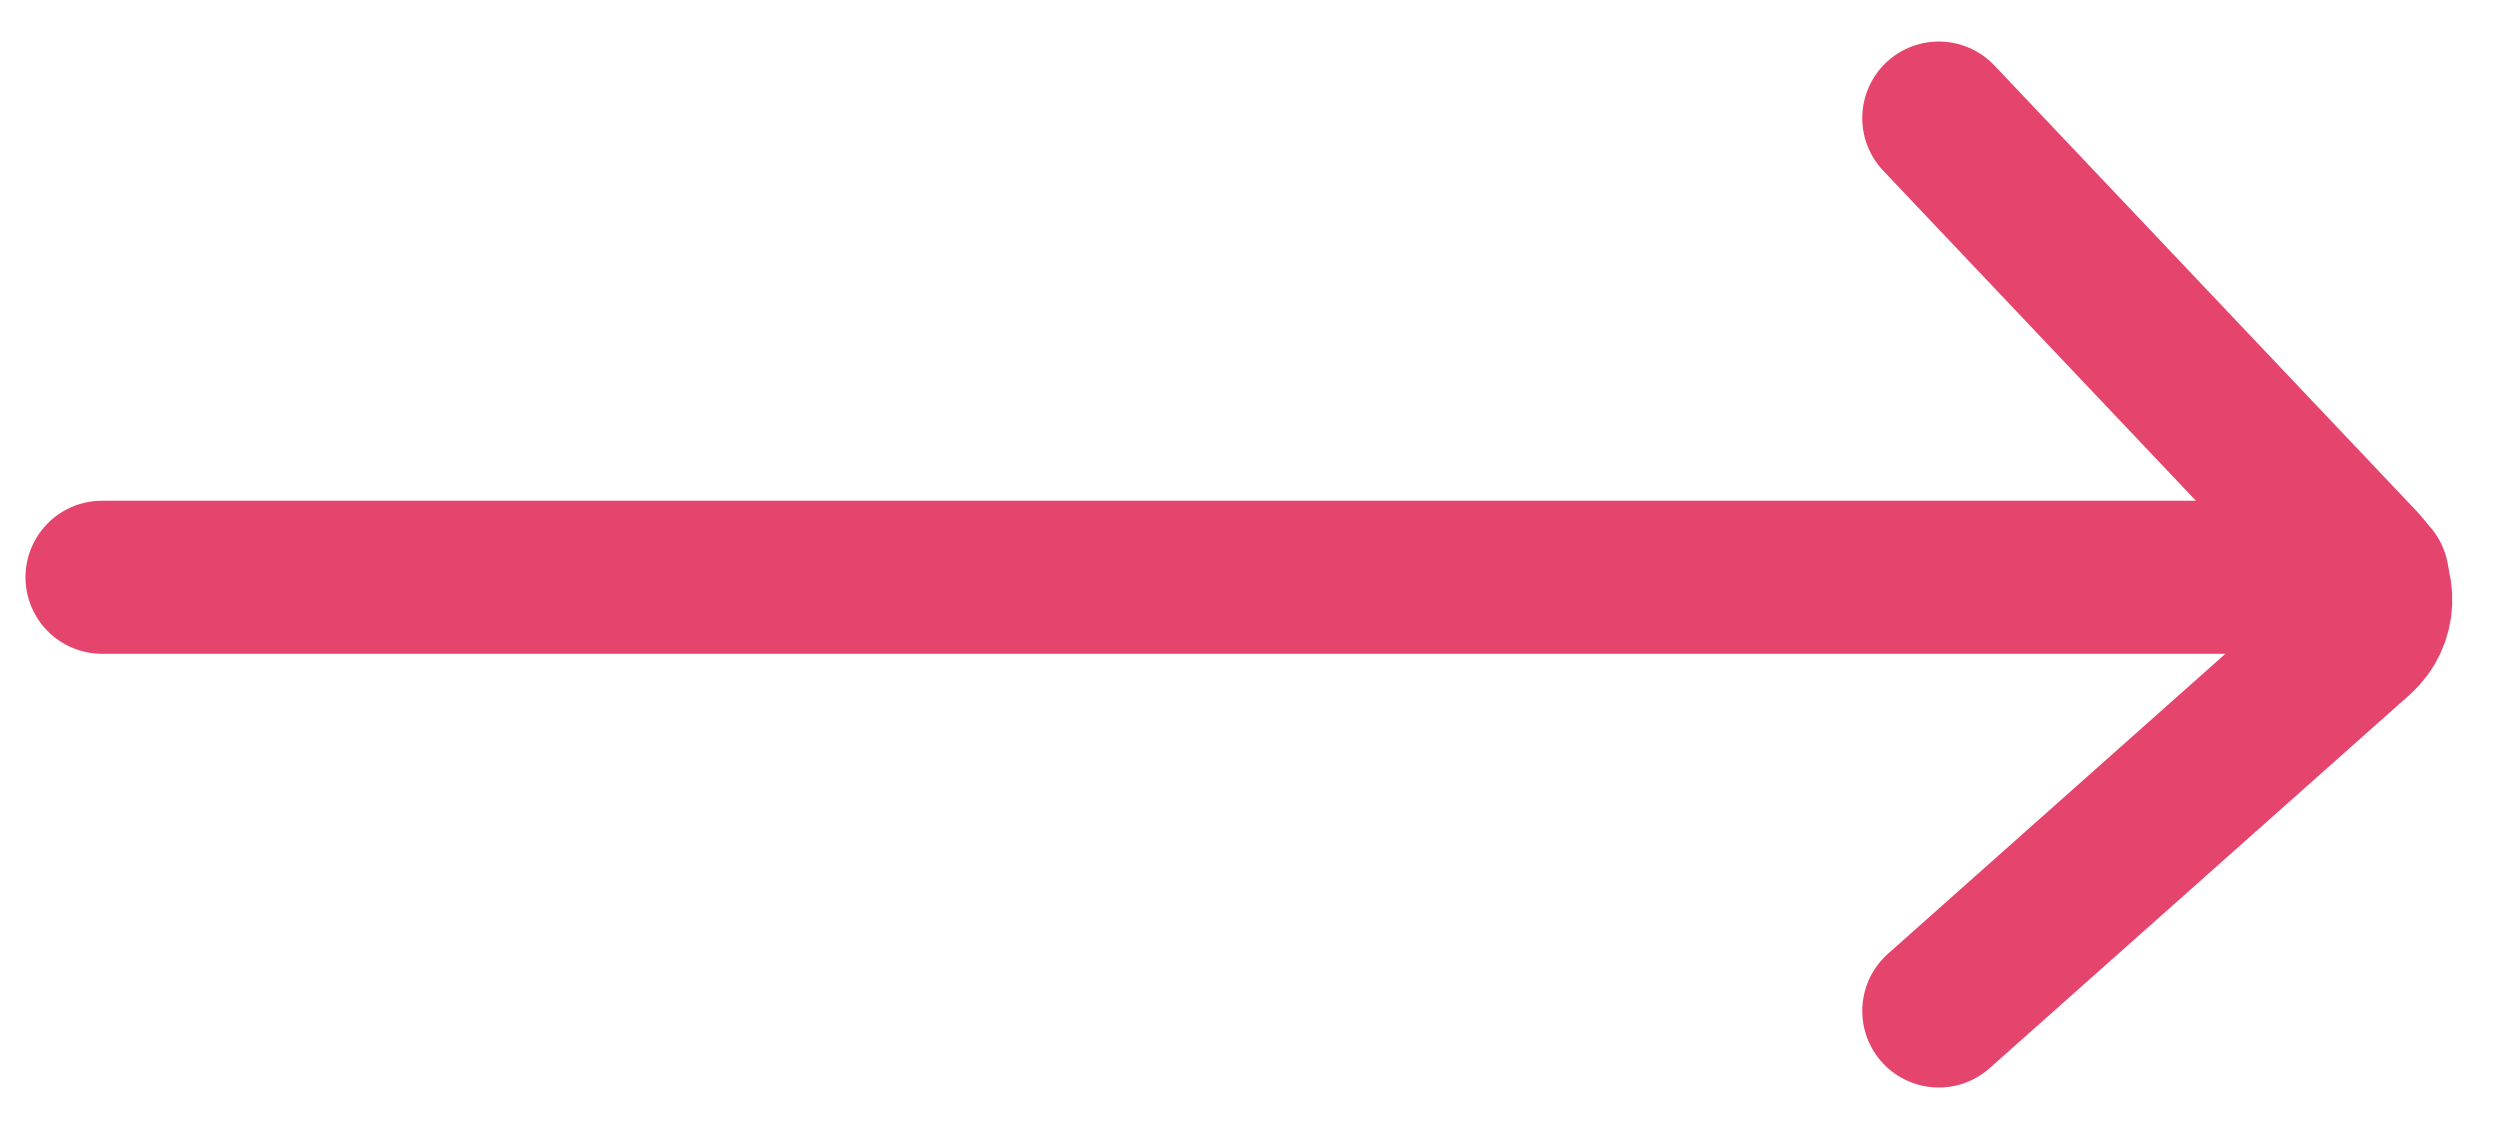
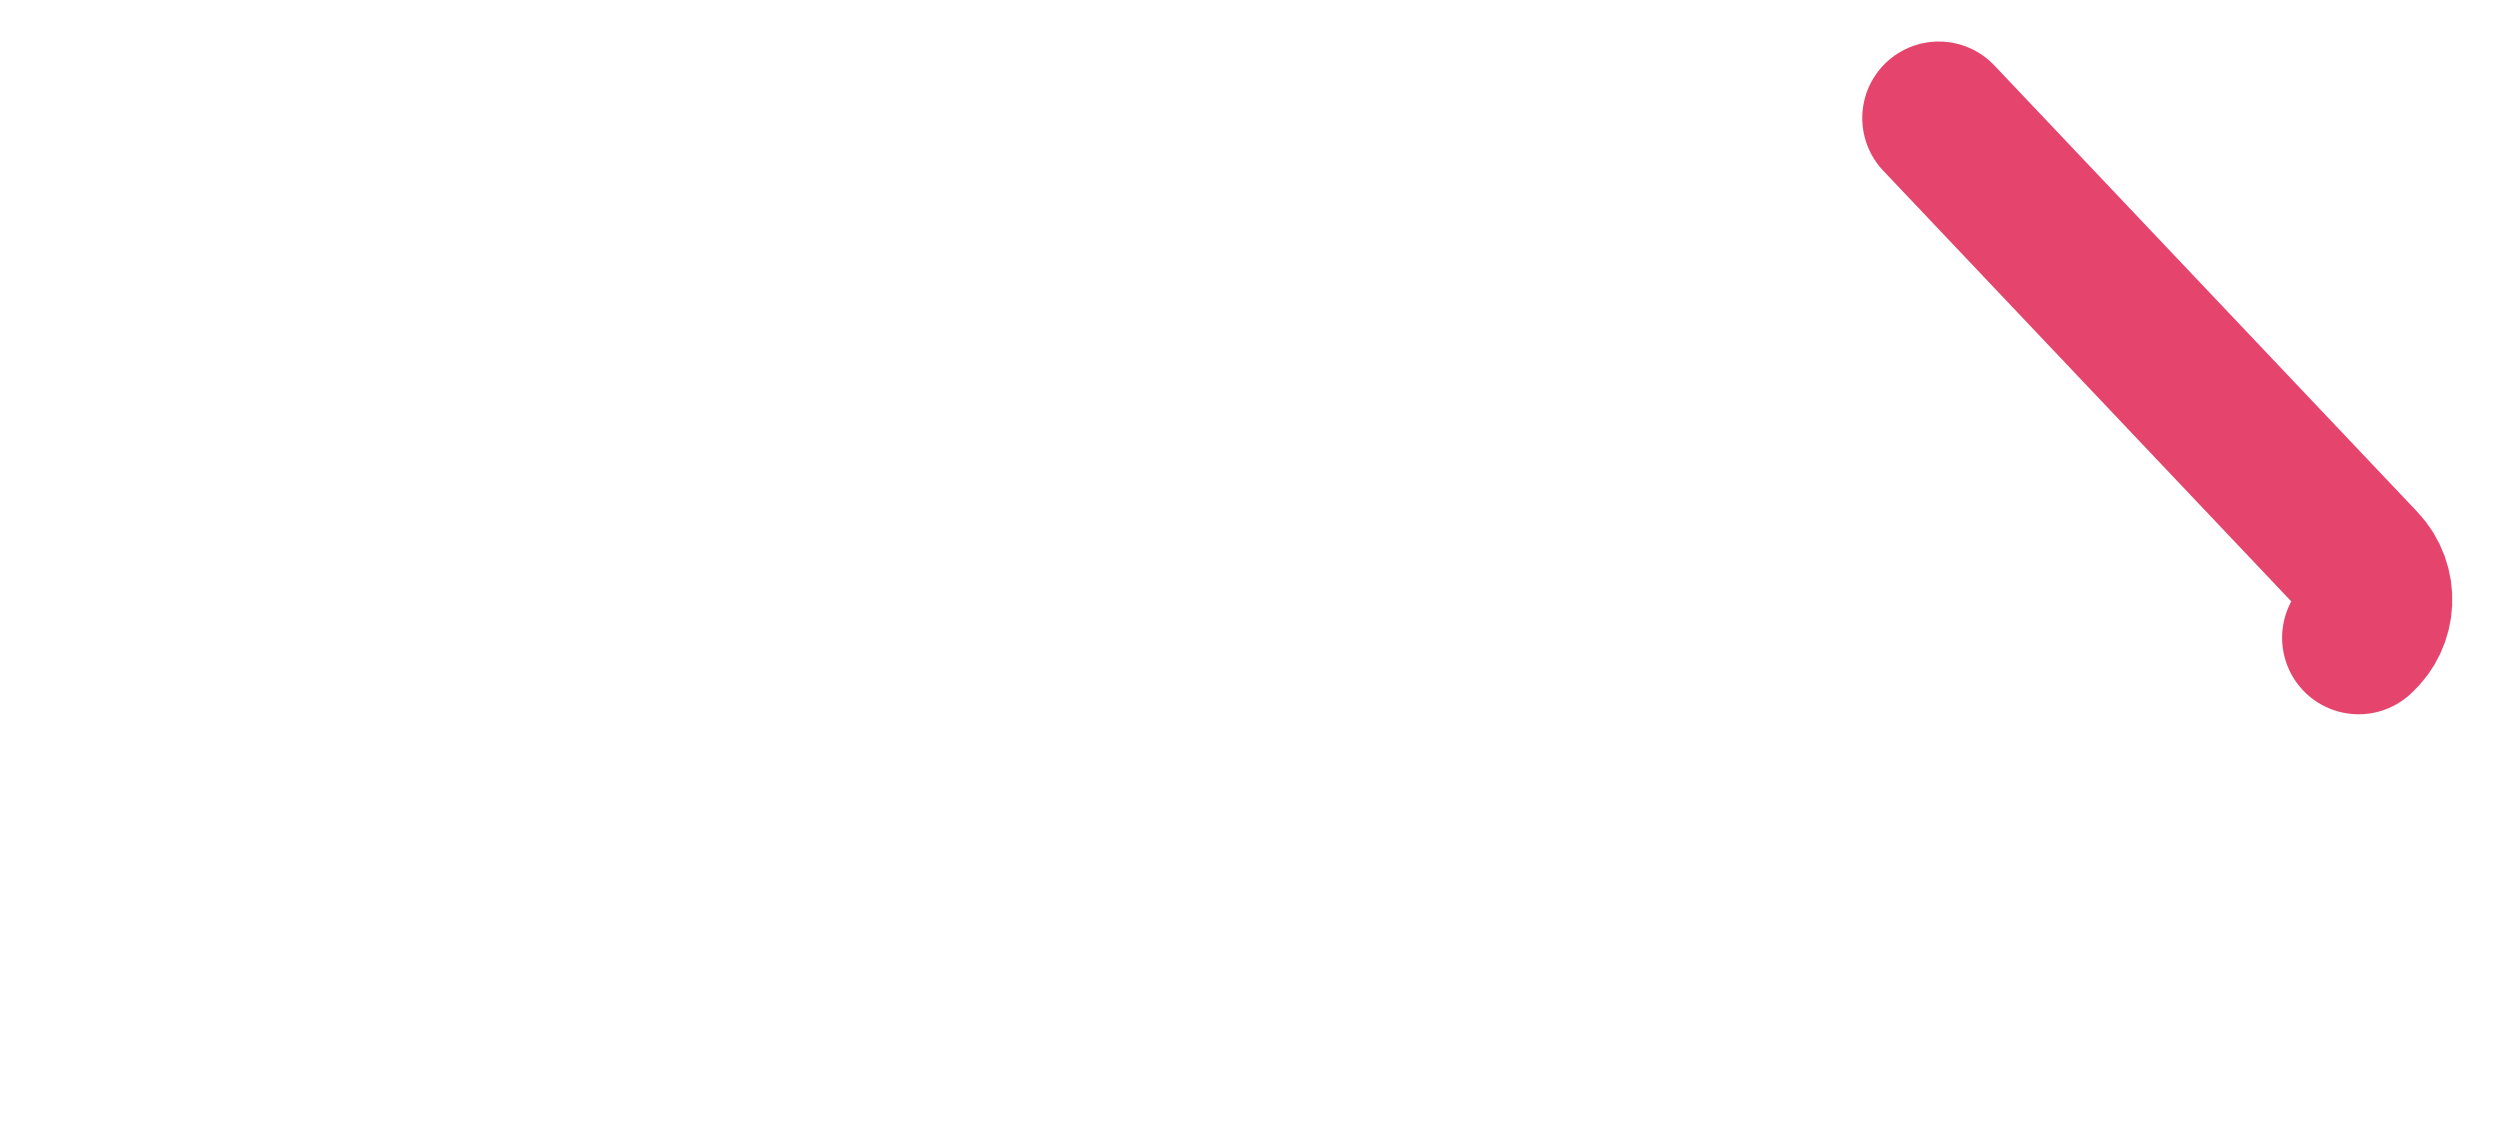
<svg xmlns="http://www.w3.org/2000/svg" width="31" height="14" viewBox="0 0 31 14" fill="none">
-   <path d="M1.265 7.158H29.418" stroke="#E5446D" stroke-width="1.898" stroke-linecap="round" />
-   <path d="M24.041 1.464L29.286 7C29.532 7.26 29.514 7.671 29.247 7.908L24.041 12.536" stroke="#E5446D" stroke-width="1.898" stroke-linecap="round" />
+   <path d="M24.041 1.464L29.286 7C29.532 7.26 29.514 7.671 29.247 7.908" stroke="#E5446D" stroke-width="1.898" stroke-linecap="round" />
</svg>